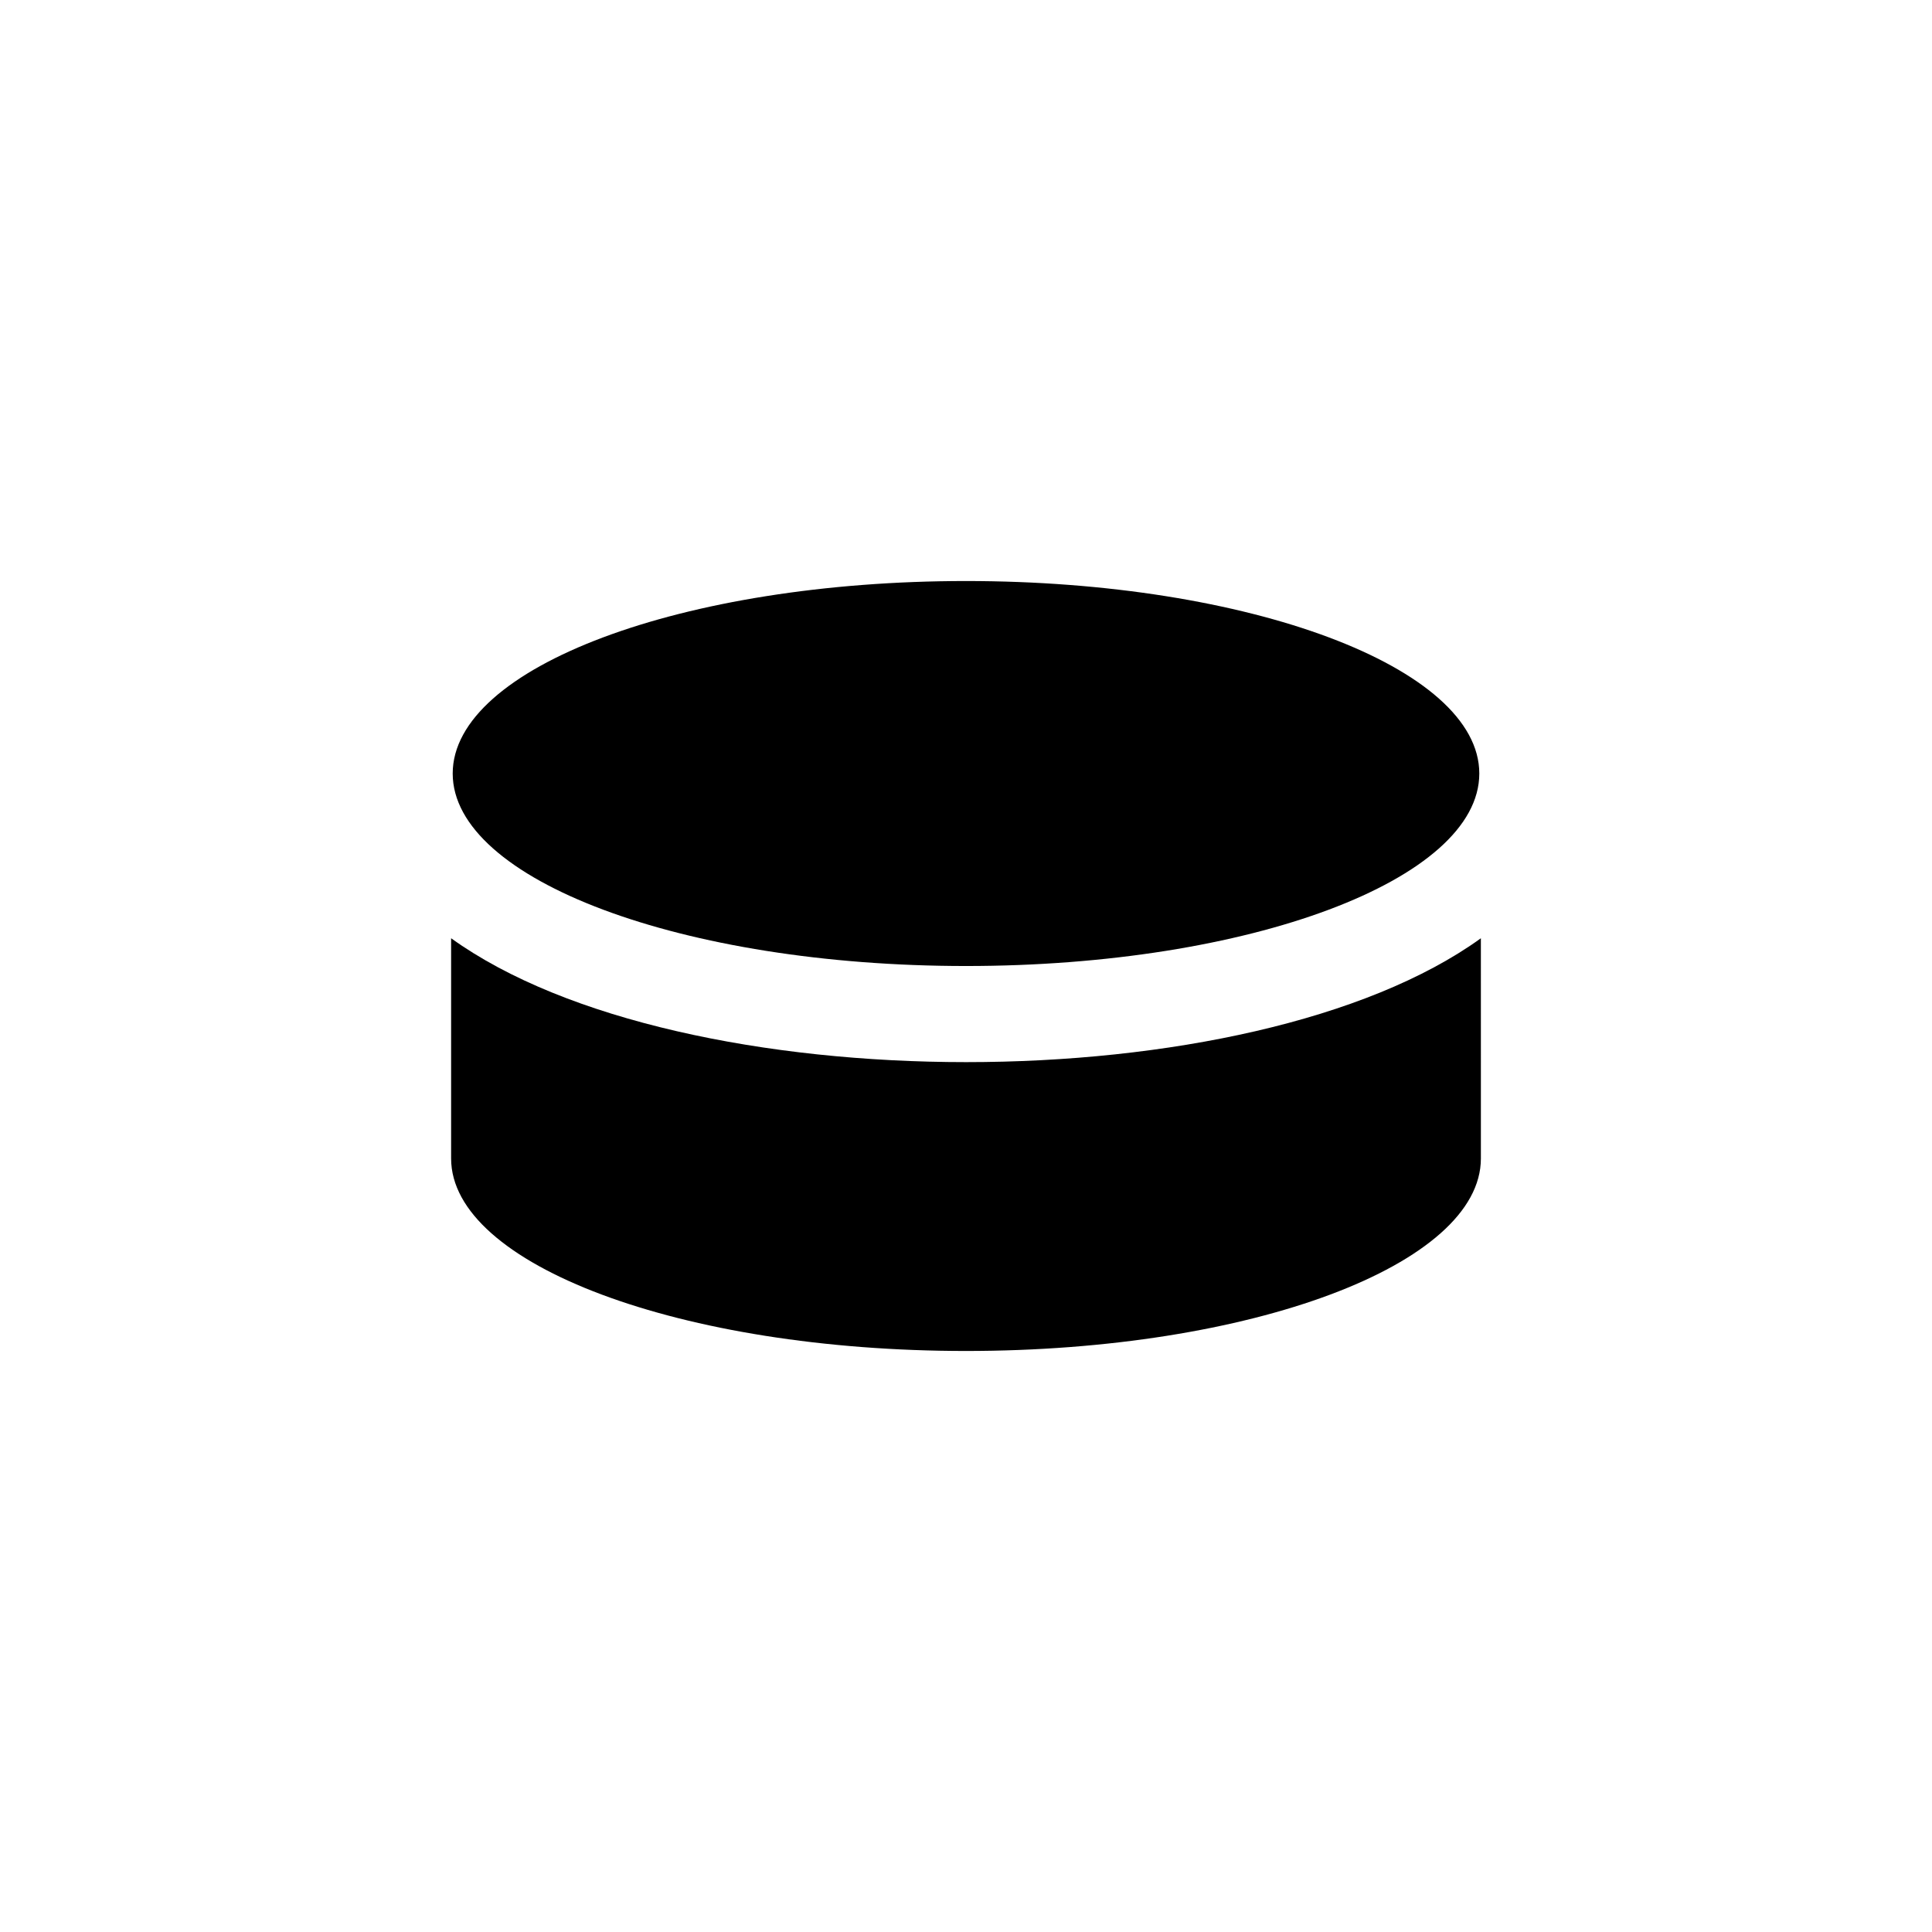
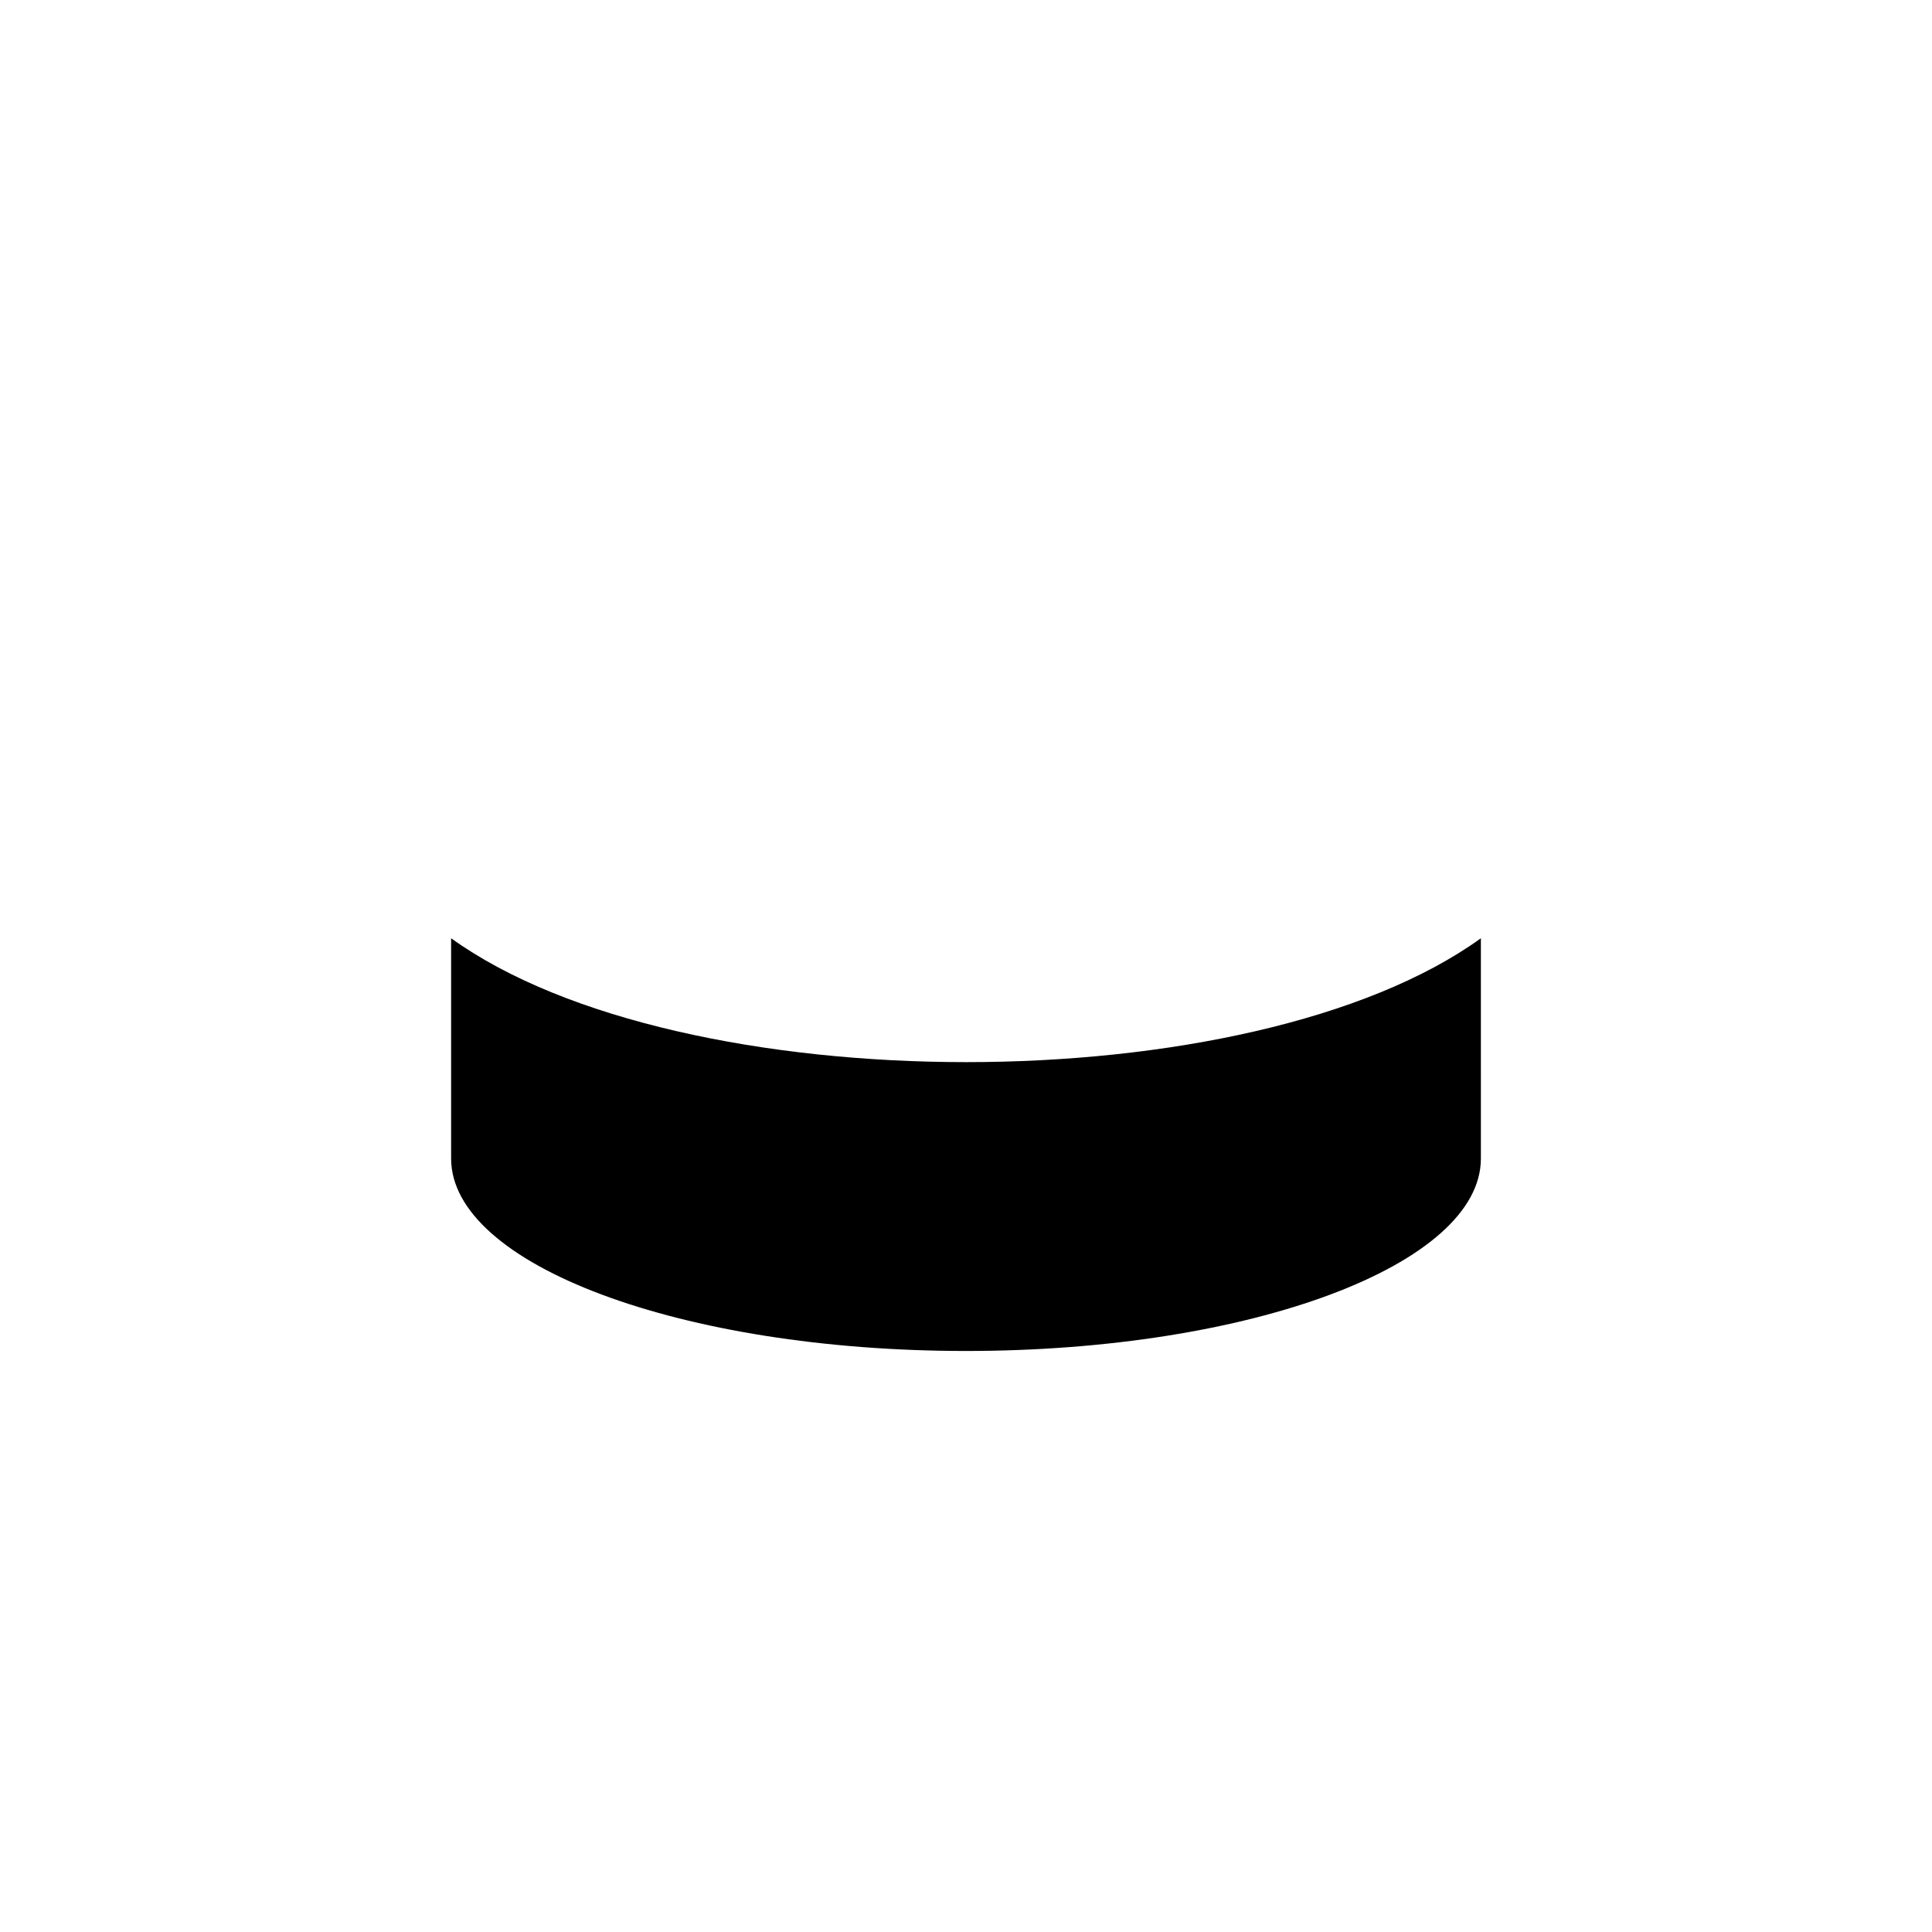
<svg xmlns="http://www.w3.org/2000/svg" fill="#000000" width="800px" height="800px" version="1.1" viewBox="144 144 512 512">
  <g>
-     <path d="m536.03 348.99c0 28.172-60.902 51.012-136.03 51.012-75.129 0-136.03-22.84-136.03-51.012s60.902-51.012 136.03-51.012c75.125 0 136.03 22.84 136.03 51.012" />
    <path d="m263.55 392.65v58.359c0 28.129 60.879 51.012 136.45 51.012s136.45-22.883 136.45-51.012l-0.004-58.359c-60.664 43.766-212.12 43.766-272.89 0z" />
  </g>
</svg>